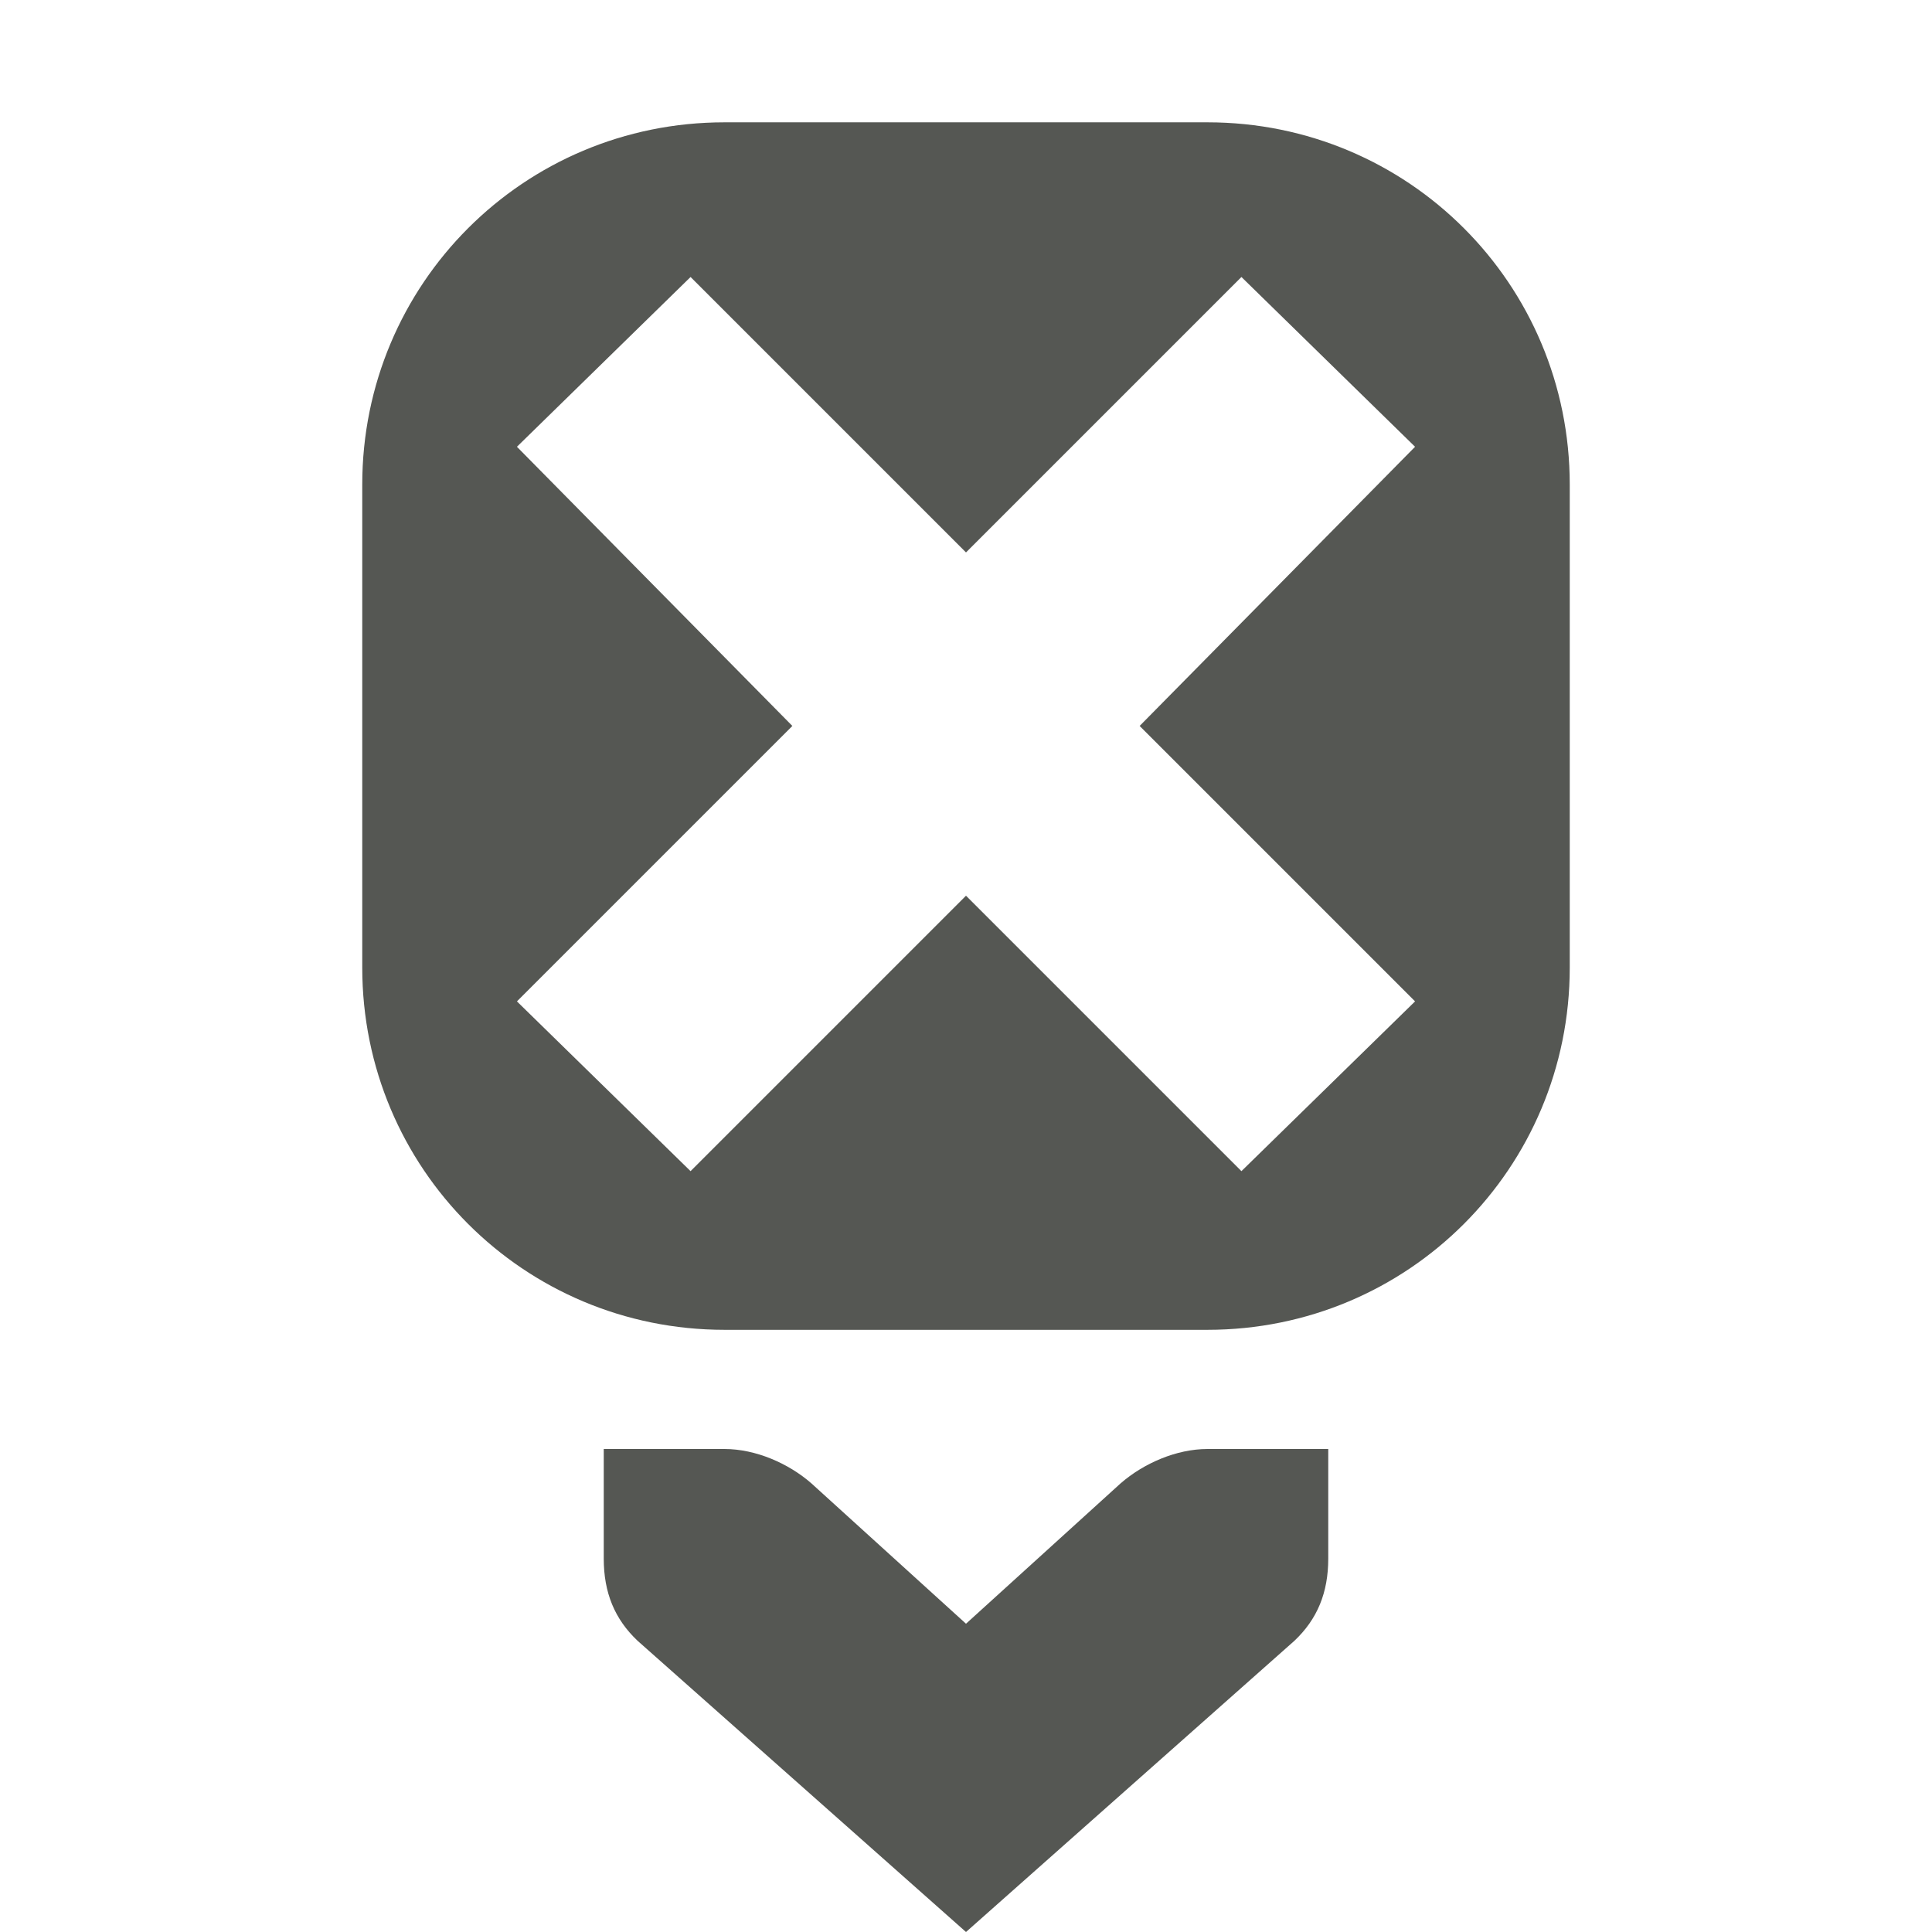
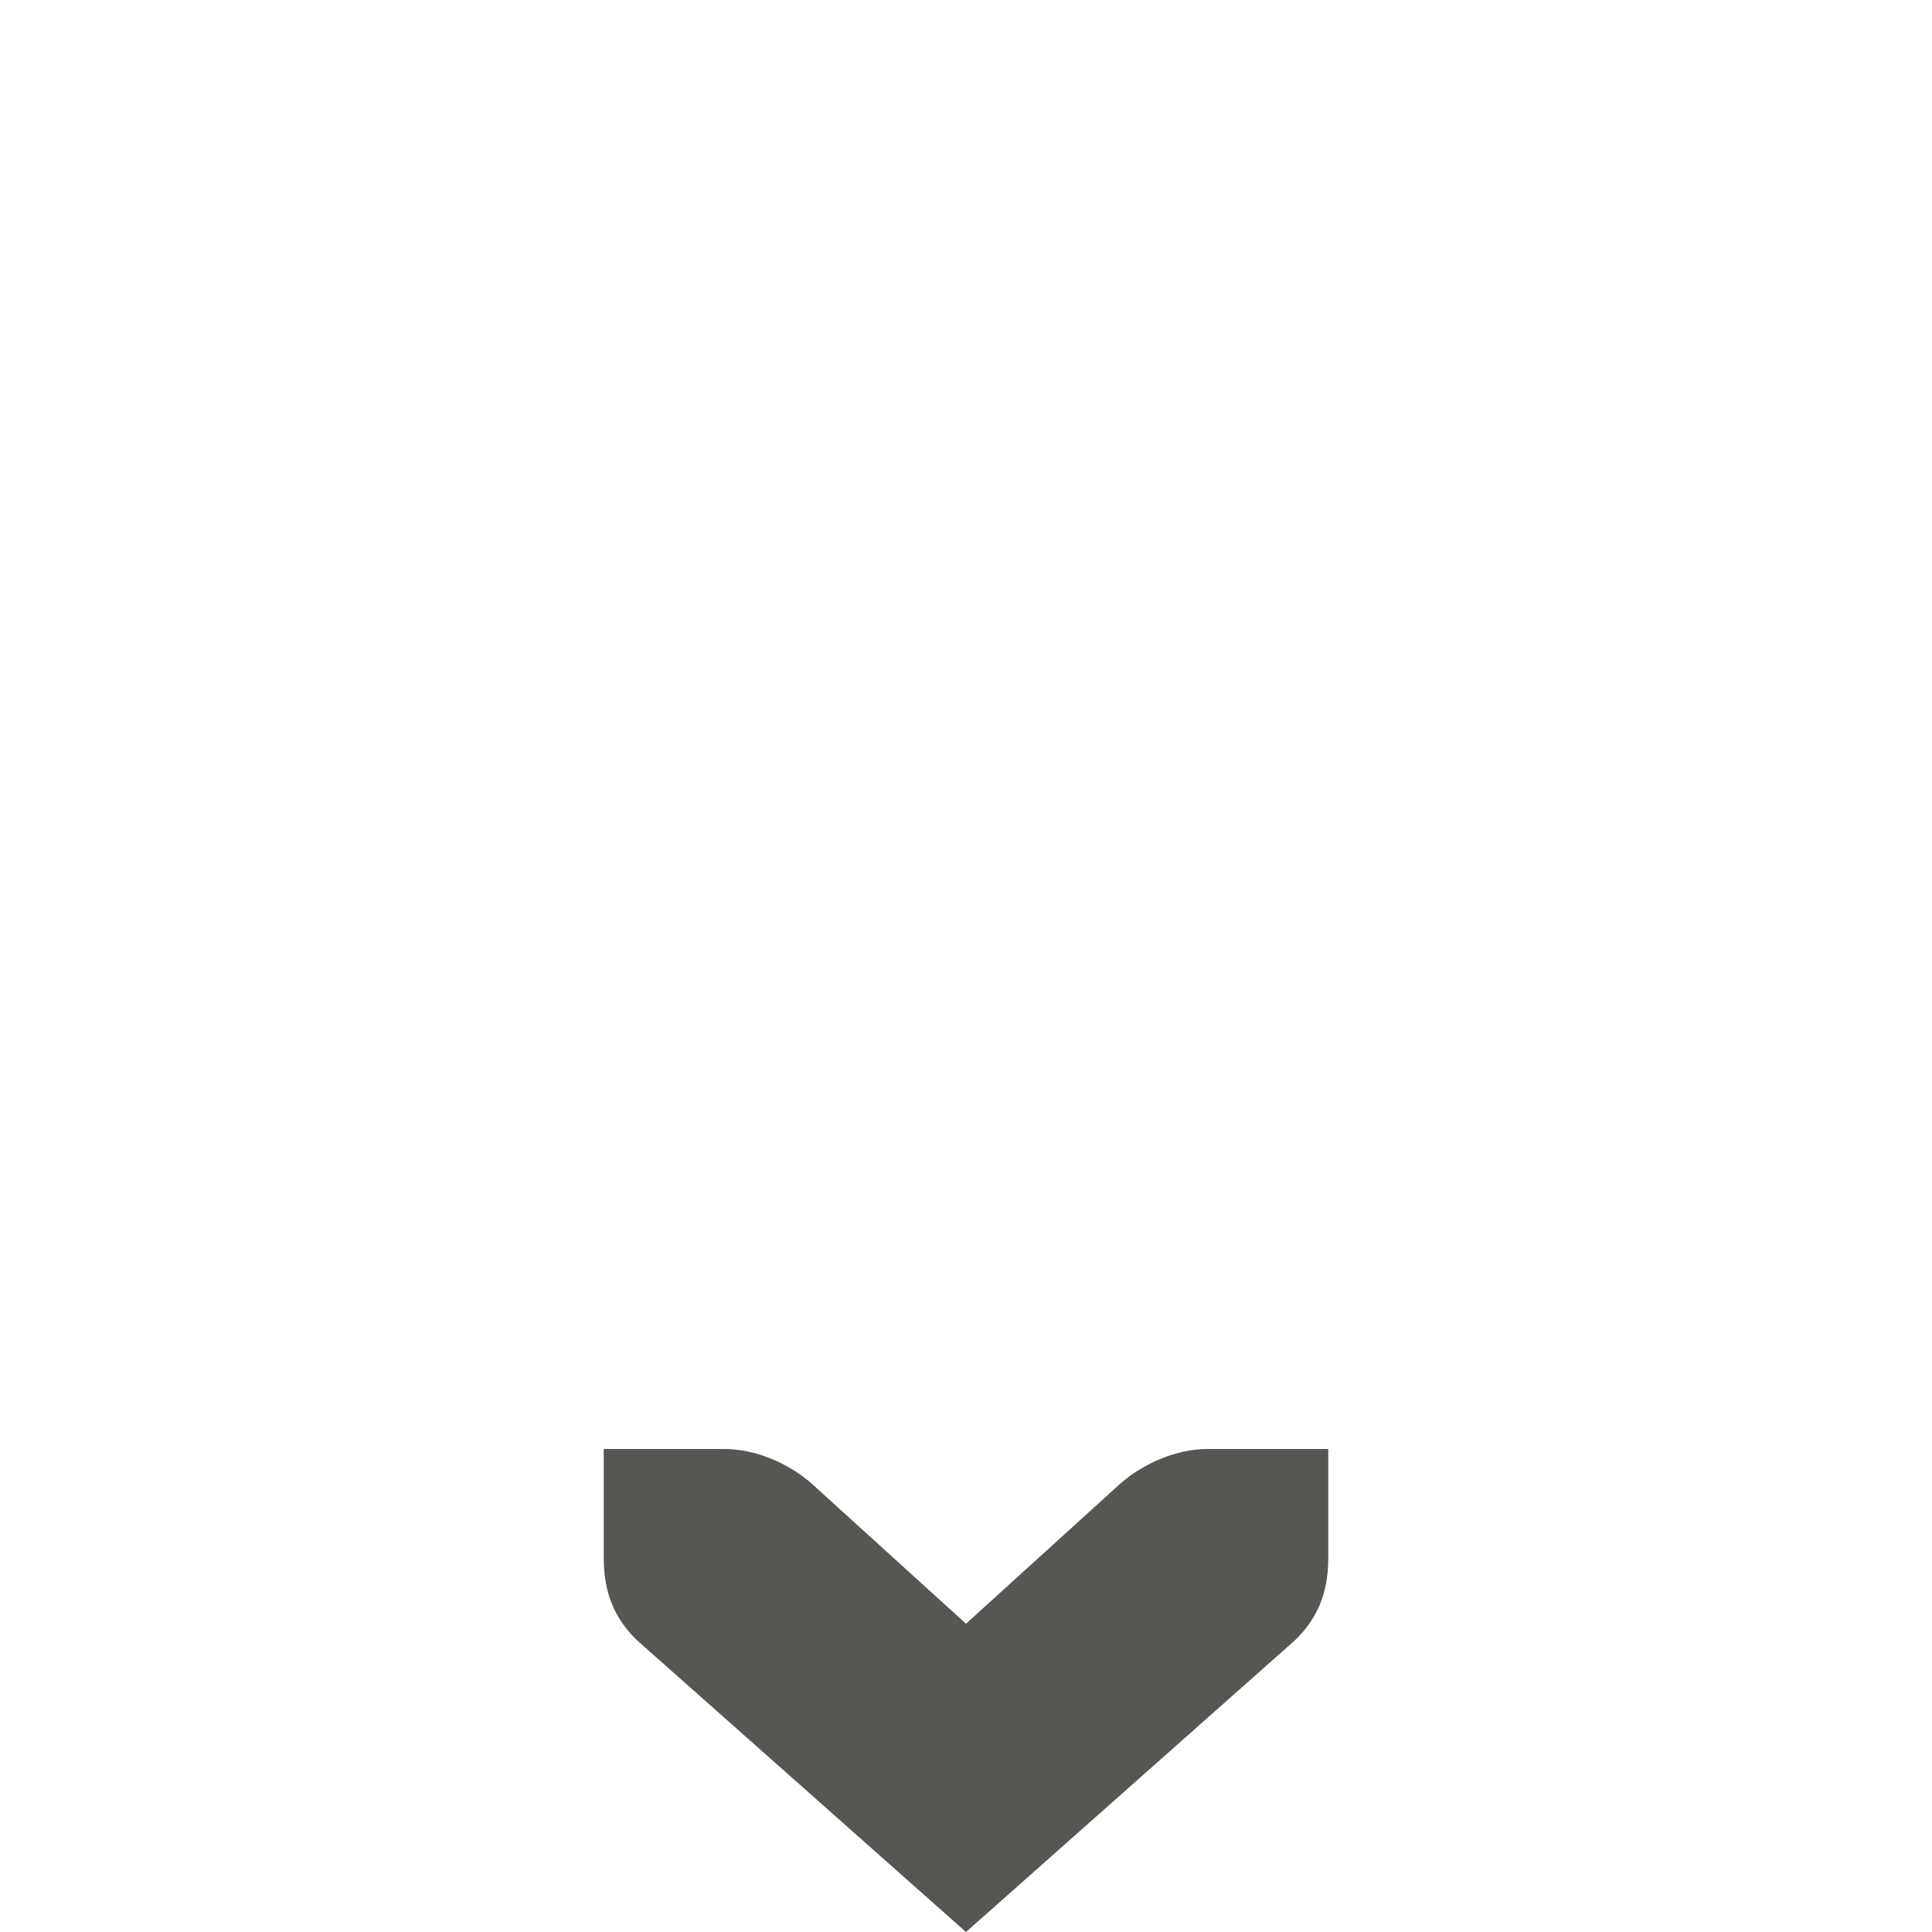
<svg xmlns="http://www.w3.org/2000/svg" xmlns:ns1="http://www.inkscape.org/namespaces/inkscape" xmlns:ns2="http://sodipodi.sourceforge.net/DTD/sodipodi-0.dtd" width="16" height="16" id="svg3991" version="1.1" ns1:version="0.48.4 r9939" ns2:docname="analyze-compare-means.svg">
  <title id="title4018">GNU PSPP flat icon set</title>
  <defs id="defs3993" />
  <ns2:namedview id="base" pagecolor="#ffffff" bordercolor="#666666" borderopacity="1.0" ns1:pageopacity="0.0" ns1:pageshadow="2" ns1:zoom="22.4" ns1:cx="8" ns1:cy="6.1783041" ns1:document-units="px" ns1:current-layer="layer1" showgrid="true" ns1:window-width="683" ns1:window-height="709" ns1:window-x="0" ns1:window-y="27" ns1:window-maximized="0" showborder="false" ns1:snap-bbox="true">
    <ns1:grid type="xygrid" id="grid2983" empspacing="5" visible="true" enabled="true" snapvisiblegridlinesonly="true" />
    <ns2:guide position="0,0" orientation="0,16" id="guide2985" />
    <ns2:guide position="16,0" orientation="-16,0" id="guide2987" />
    <ns2:guide position="16,16" orientation="0,-16" id="guide2989" />
    <ns2:guide position="0,16" orientation="16,0" id="guide2991" />
  </ns2:namedview>
  <g ns1:label="Layer 1" ns1:groupmode="layer" id="layer1" transform="translate(0,-1036.362)">
    <g transform="translate(380,915)" style="display:inline" id="g5714">
-       <path ns1:connector-curvature="0" id="rect5340" d="m -374,122.375 c -1.662,0 -3,1.338 -3,3 l 0,4 c 0,1.662 1.338,3 3,3 l 4,0 c 1.662,0 3,-1.338 3,-3 l 0,-4 c 0,-1.662 -1.338,-3 -3,-3 l -4,0 z m -0.281,1.281 2.281,2.281 2.281,-2.281 1.438,1.406 -2.281,2.312 2.281,2.281 -1.438,1.406 -2.281,-2.281 -2.281,2.281 -1.438,-1.406 2.281,-2.281 -2.281,-2.312 1.438,-1.406 z" style="fill:#555753;fill-opacity:1;stroke:none" />
      <rect style="opacity:0;fill:#ffffff;fill-opacity:1;stroke:none;display:inline" id="rect4889" width="16" height="16" x="-380" y="121.362" />
      <path style="font-size:medium;font-style:normal;font-variant:normal;font-weight:normal;font-stretch:normal;text-indent:0;text-align:start;text-decoration:none;line-height:normal;letter-spacing:normal;word-spacing:normal;text-transform:none;direction:ltr;block-progression:tb;writing-mode:lr-tb;text-anchor:start;color:#bebebe;fill:#555753;fill-opacity:1;stroke:none;stroke-width:2;marker:none;visibility:visible;display:inline;overflow:visible;enable-background:accumulate;font-family:Bitstream Vera Sans;-inkscape-font-specification:Bitstream Vera Sans" ns2:nodetypes="ccccccccccccc" id="path15265-7" d="m -369,133.362 -1,0 c -0.257,1e-5 -0.528,0.118 -0.719,0.284 l -1.281,1.163 -1.281,-1.163 c -0.19,-0.166 -0.462,-0.284 -0.719,-0.284 l -1,0 -10e-6,0.908 c 0,0.281 0.09,0.501 0.281,0.681 l 2.719,2.411 2.719,-2.411 C -369.09,134.771 -369,134.551 -369,134.27 l 0,-0.908 z" ns1:connector-curvature="0" />
    </g>
  </g>
</svg>